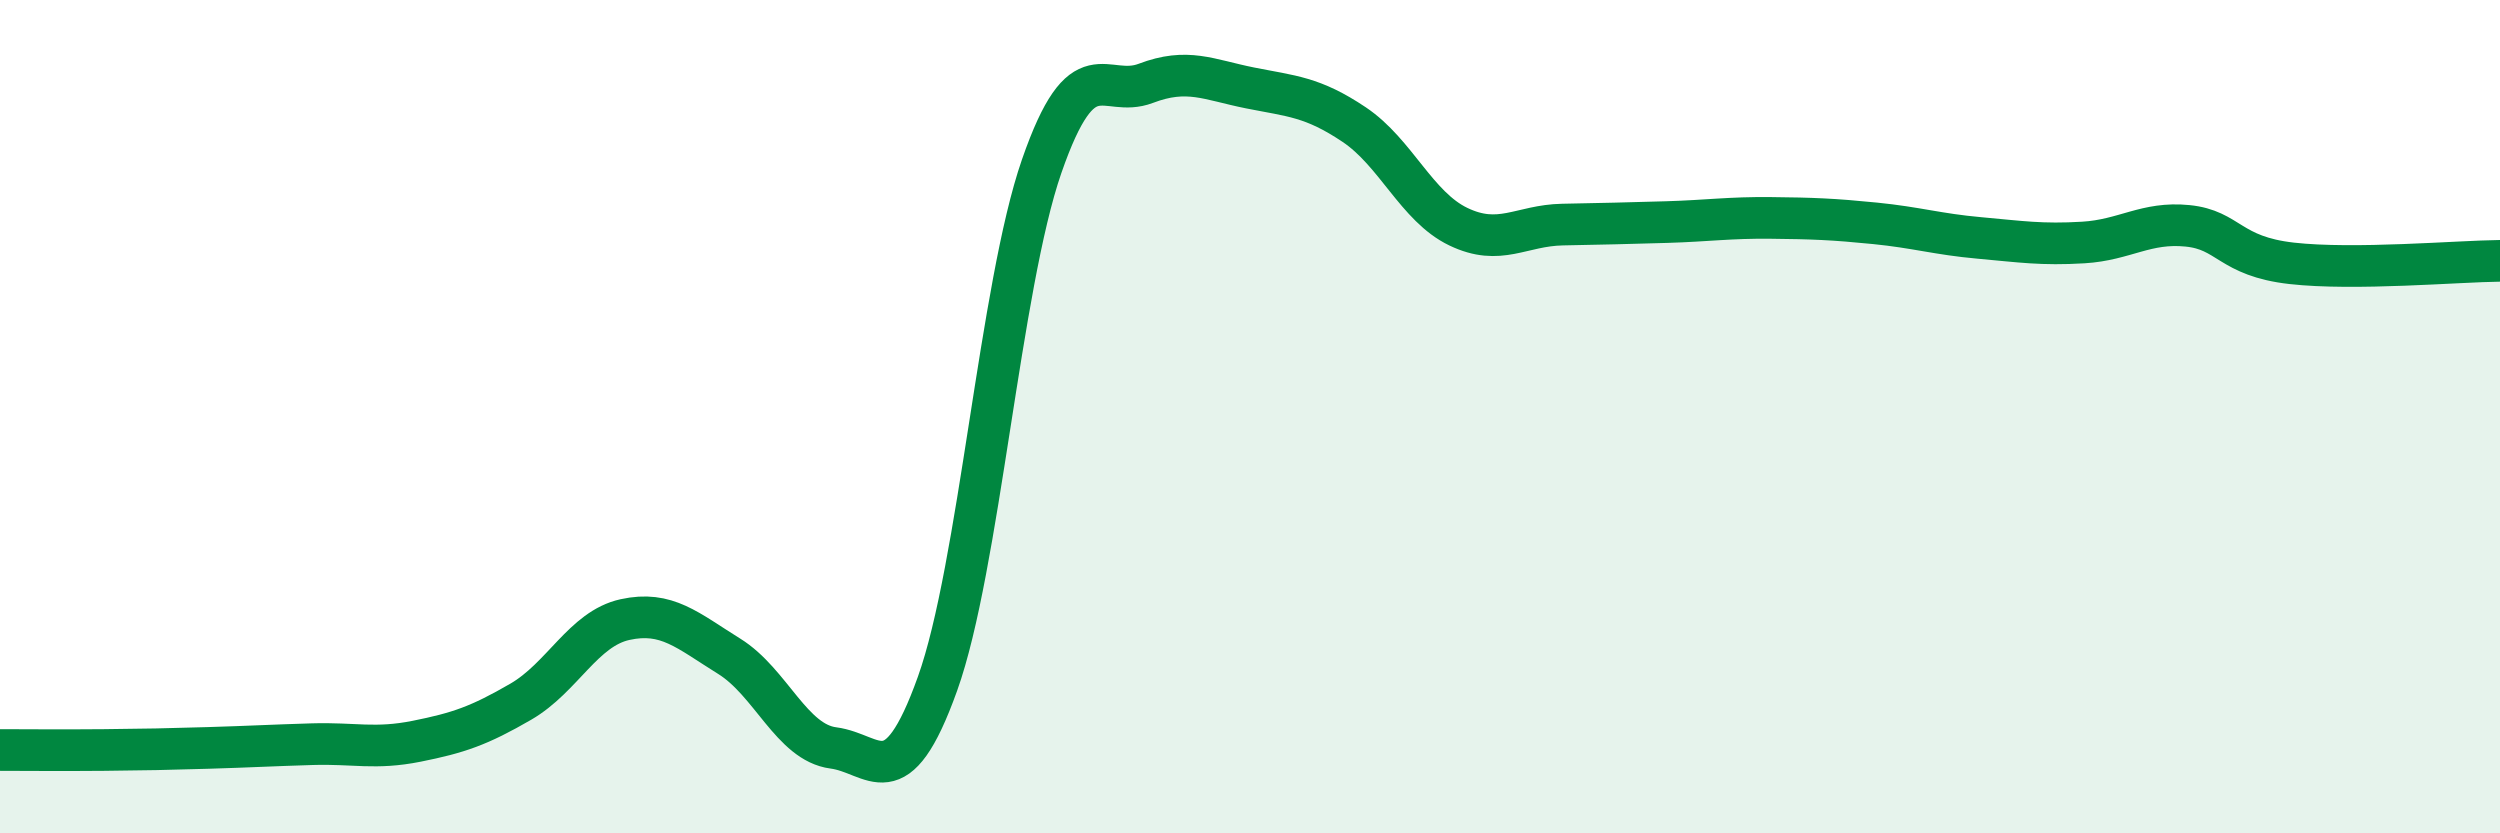
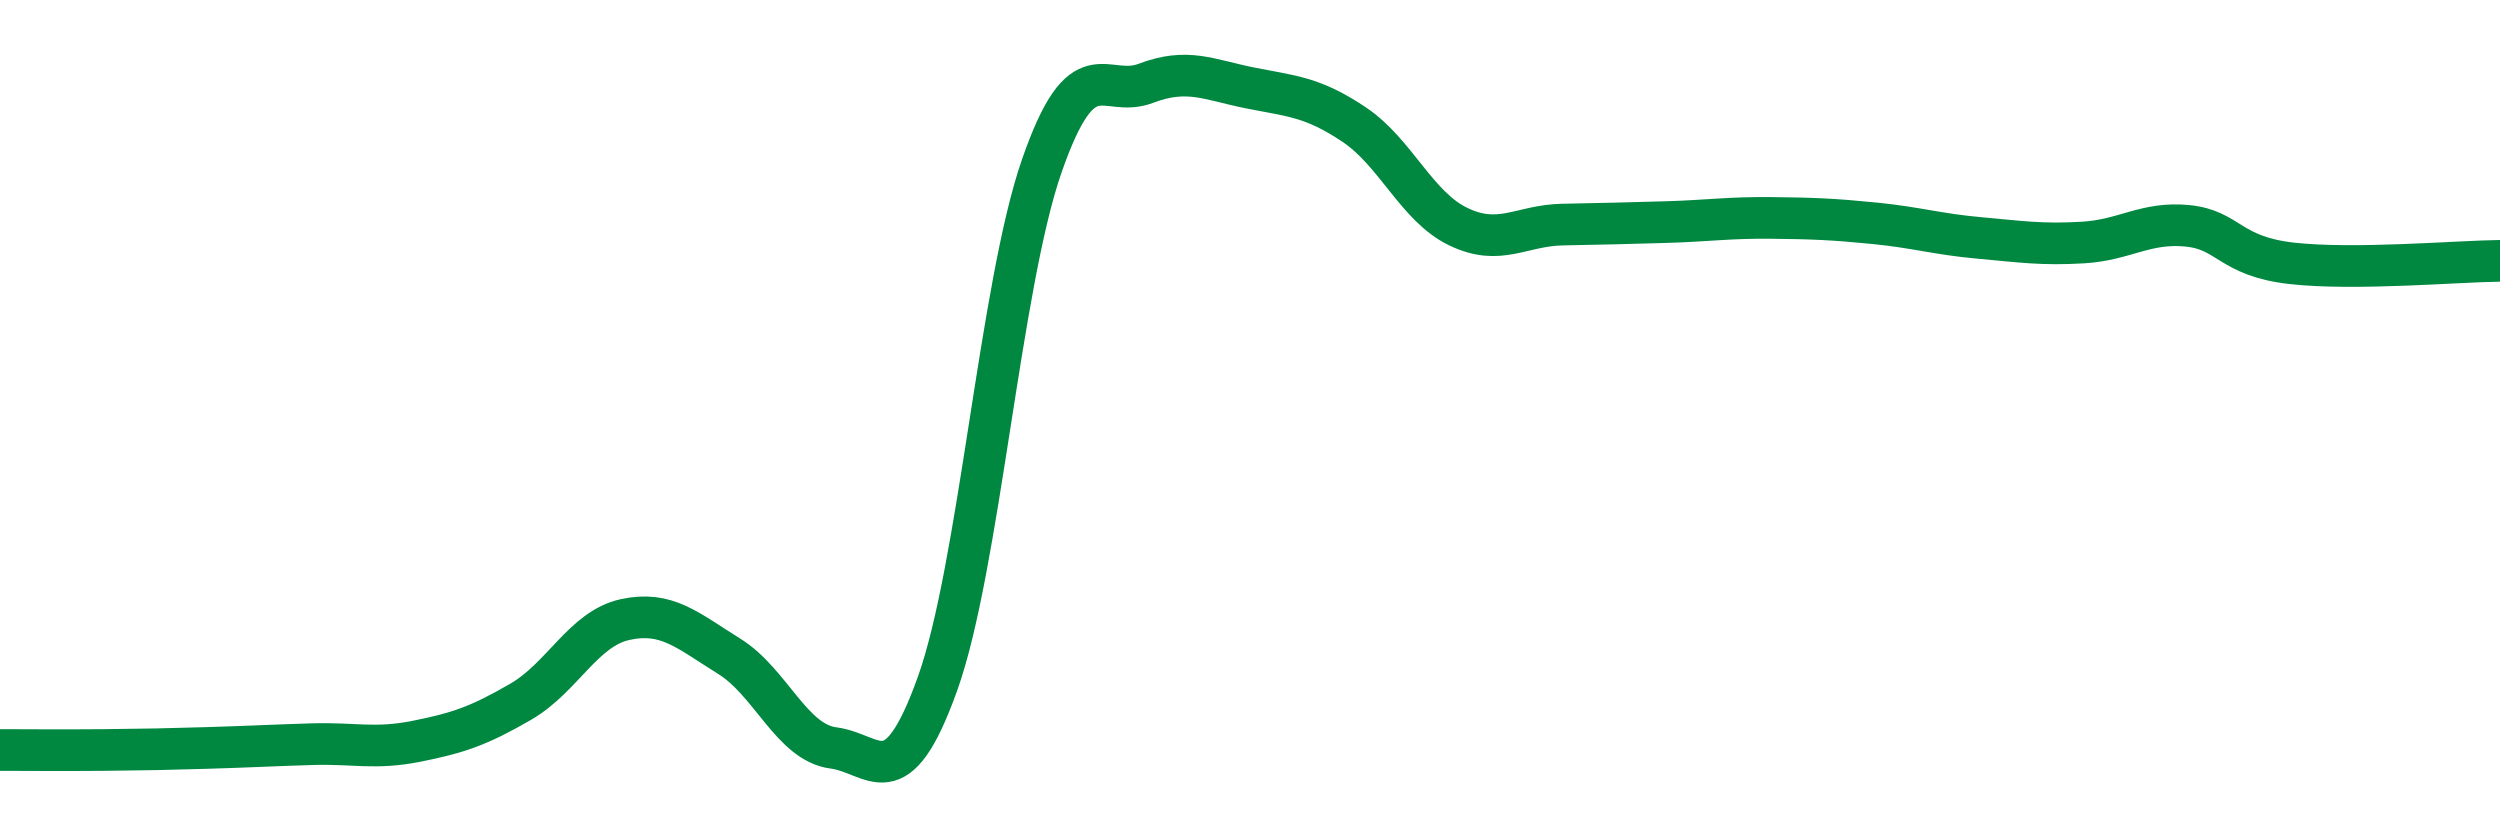
<svg xmlns="http://www.w3.org/2000/svg" width="60" height="20" viewBox="0 0 60 20">
-   <path d="M 0,18 C 0.5,18 1.5,18.01 2.5,18 C 3.5,17.99 4,17.98 5,17.95 C 6,17.92 6.5,17.89 7.5,17.86 C 8.5,17.83 9,17.99 10,17.79 C 11,17.59 11.5,17.42 12.5,16.84 C 13.5,16.26 14,15.09 15,14.87 C 16,14.65 16.5,15.13 17.5,15.75 C 18.5,16.37 19,17.82 20,17.95 C 21,18.08 21.5,19.2 22.5,16.41 C 23.5,13.62 24,6.87 25,3.99 C 26,1.11 26.5,2.38 27.5,2 C 28.5,1.62 29,1.91 30,2.11 C 31,2.31 31.5,2.32 32.5,2.99 C 33.5,3.66 34,4.96 35,5.44 C 36,5.92 36.5,5.41 37.5,5.39 C 38.5,5.37 39,5.36 40,5.33 C 41,5.3 41.5,5.22 42.5,5.23 C 43.5,5.24 44,5.26 45,5.36 C 46,5.46 46.5,5.62 47.5,5.71 C 48.5,5.8 49,5.88 50,5.82 C 51,5.76 51.5,5.32 52.5,5.42 C 53.5,5.52 53.5,6.15 55,6.32 C 56.5,6.49 59,6.27 60,6.26L60 20L0 20Z" fill="#008740" opacity="0.1" stroke-linecap="round" stroke-linejoin="round" />
  <path d="M 0,18 C 0.5,18 1.5,18.01 2.5,18 C 3.5,17.99 4,17.98 5,17.95 C 6,17.92 6.5,17.89 7.5,17.86 C 8.5,17.83 9,17.99 10,17.79 C 11,17.59 11.5,17.42 12.5,16.84 C 13.5,16.26 14,15.09 15,14.87 C 16,14.65 16.5,15.13 17.5,15.75 C 18.5,16.37 19,17.82 20,17.95 C 21,18.08 21.5,19.2 22.5,16.41 C 23.5,13.62 24,6.87 25,3.99 C 26,1.11 26.5,2.38 27.5,2 C 28.5,1.62 29,1.91 30,2.11 C 31,2.31 31.5,2.32 32.5,2.99 C 33.5,3.66 34,4.96 35,5.44 C 36,5.92 36.5,5.41 37.5,5.39 C 38.5,5.37 39,5.36 40,5.33 C 41,5.3 41.5,5.22 42.5,5.23 C 43.5,5.24 44,5.26 45,5.36 C 46,5.46 46.5,5.62 47.5,5.71 C 48.5,5.8 49,5.88 50,5.82 C 51,5.76 51.5,5.32 52.5,5.42 C 53.5,5.52 53.5,6.15 55,6.32 C 56.5,6.49 59,6.27 60,6.26" stroke="#008740" stroke-width="1" fill="none" stroke-linecap="round" stroke-linejoin="round" />
</svg>